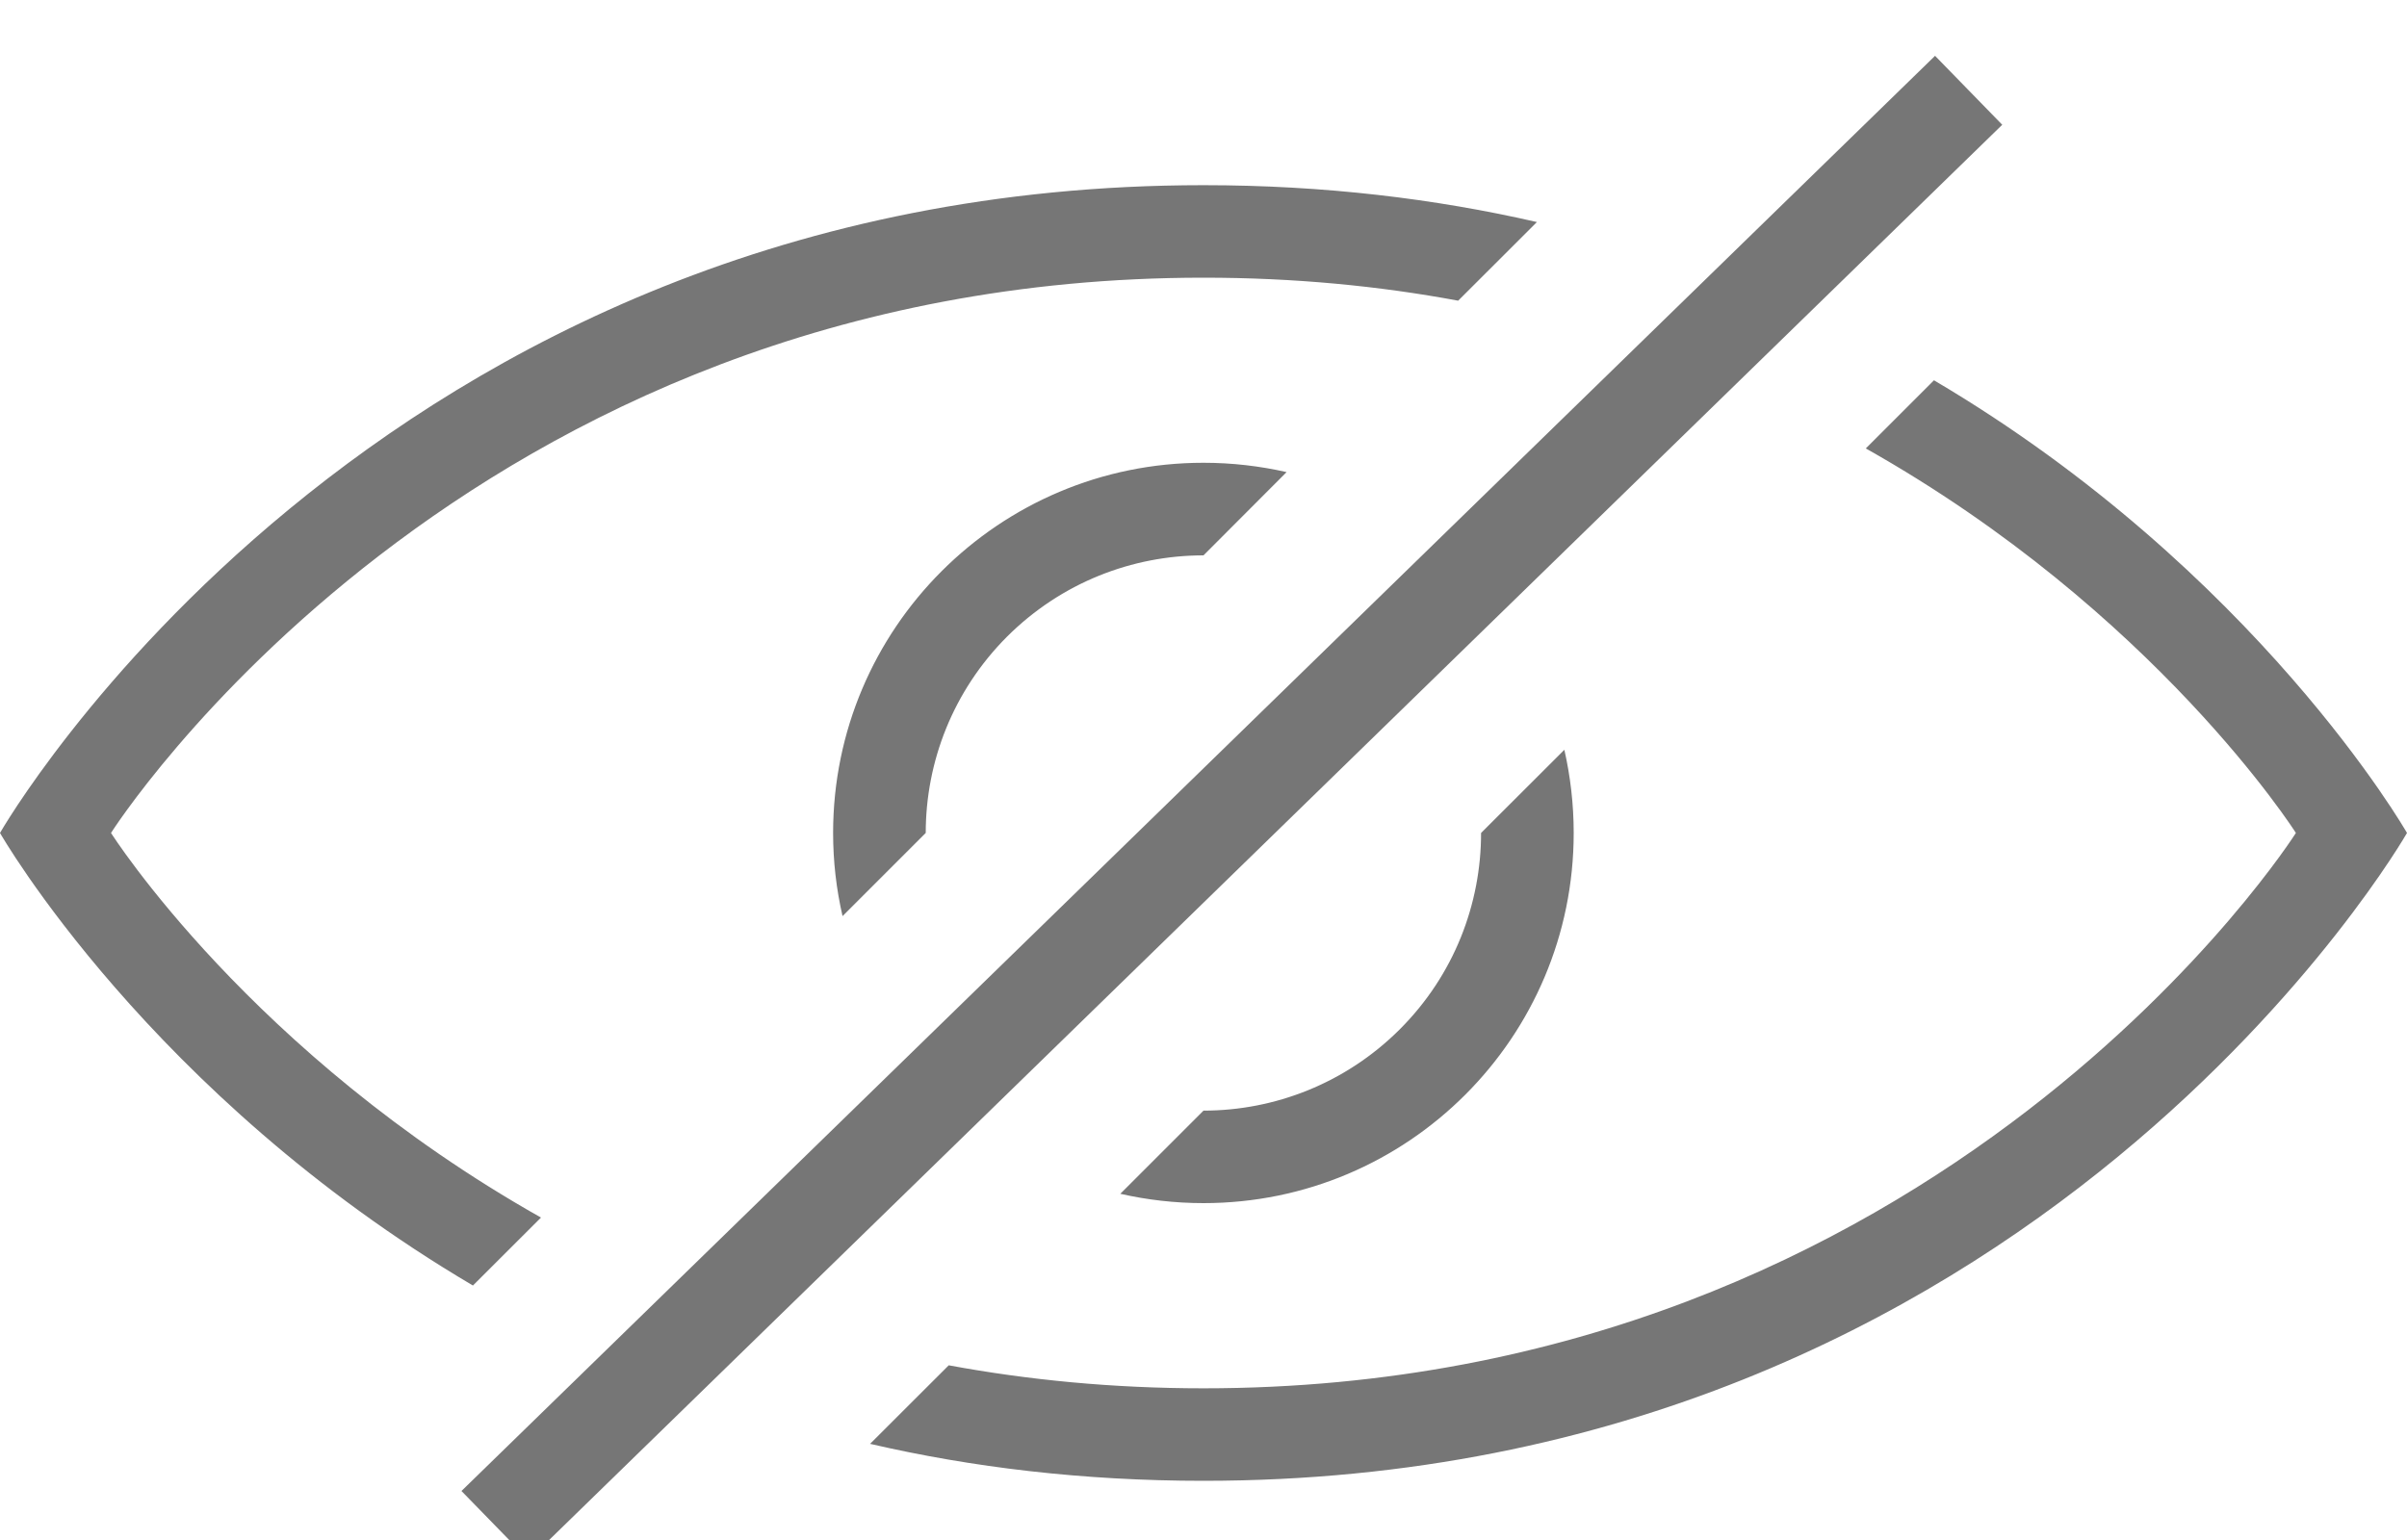
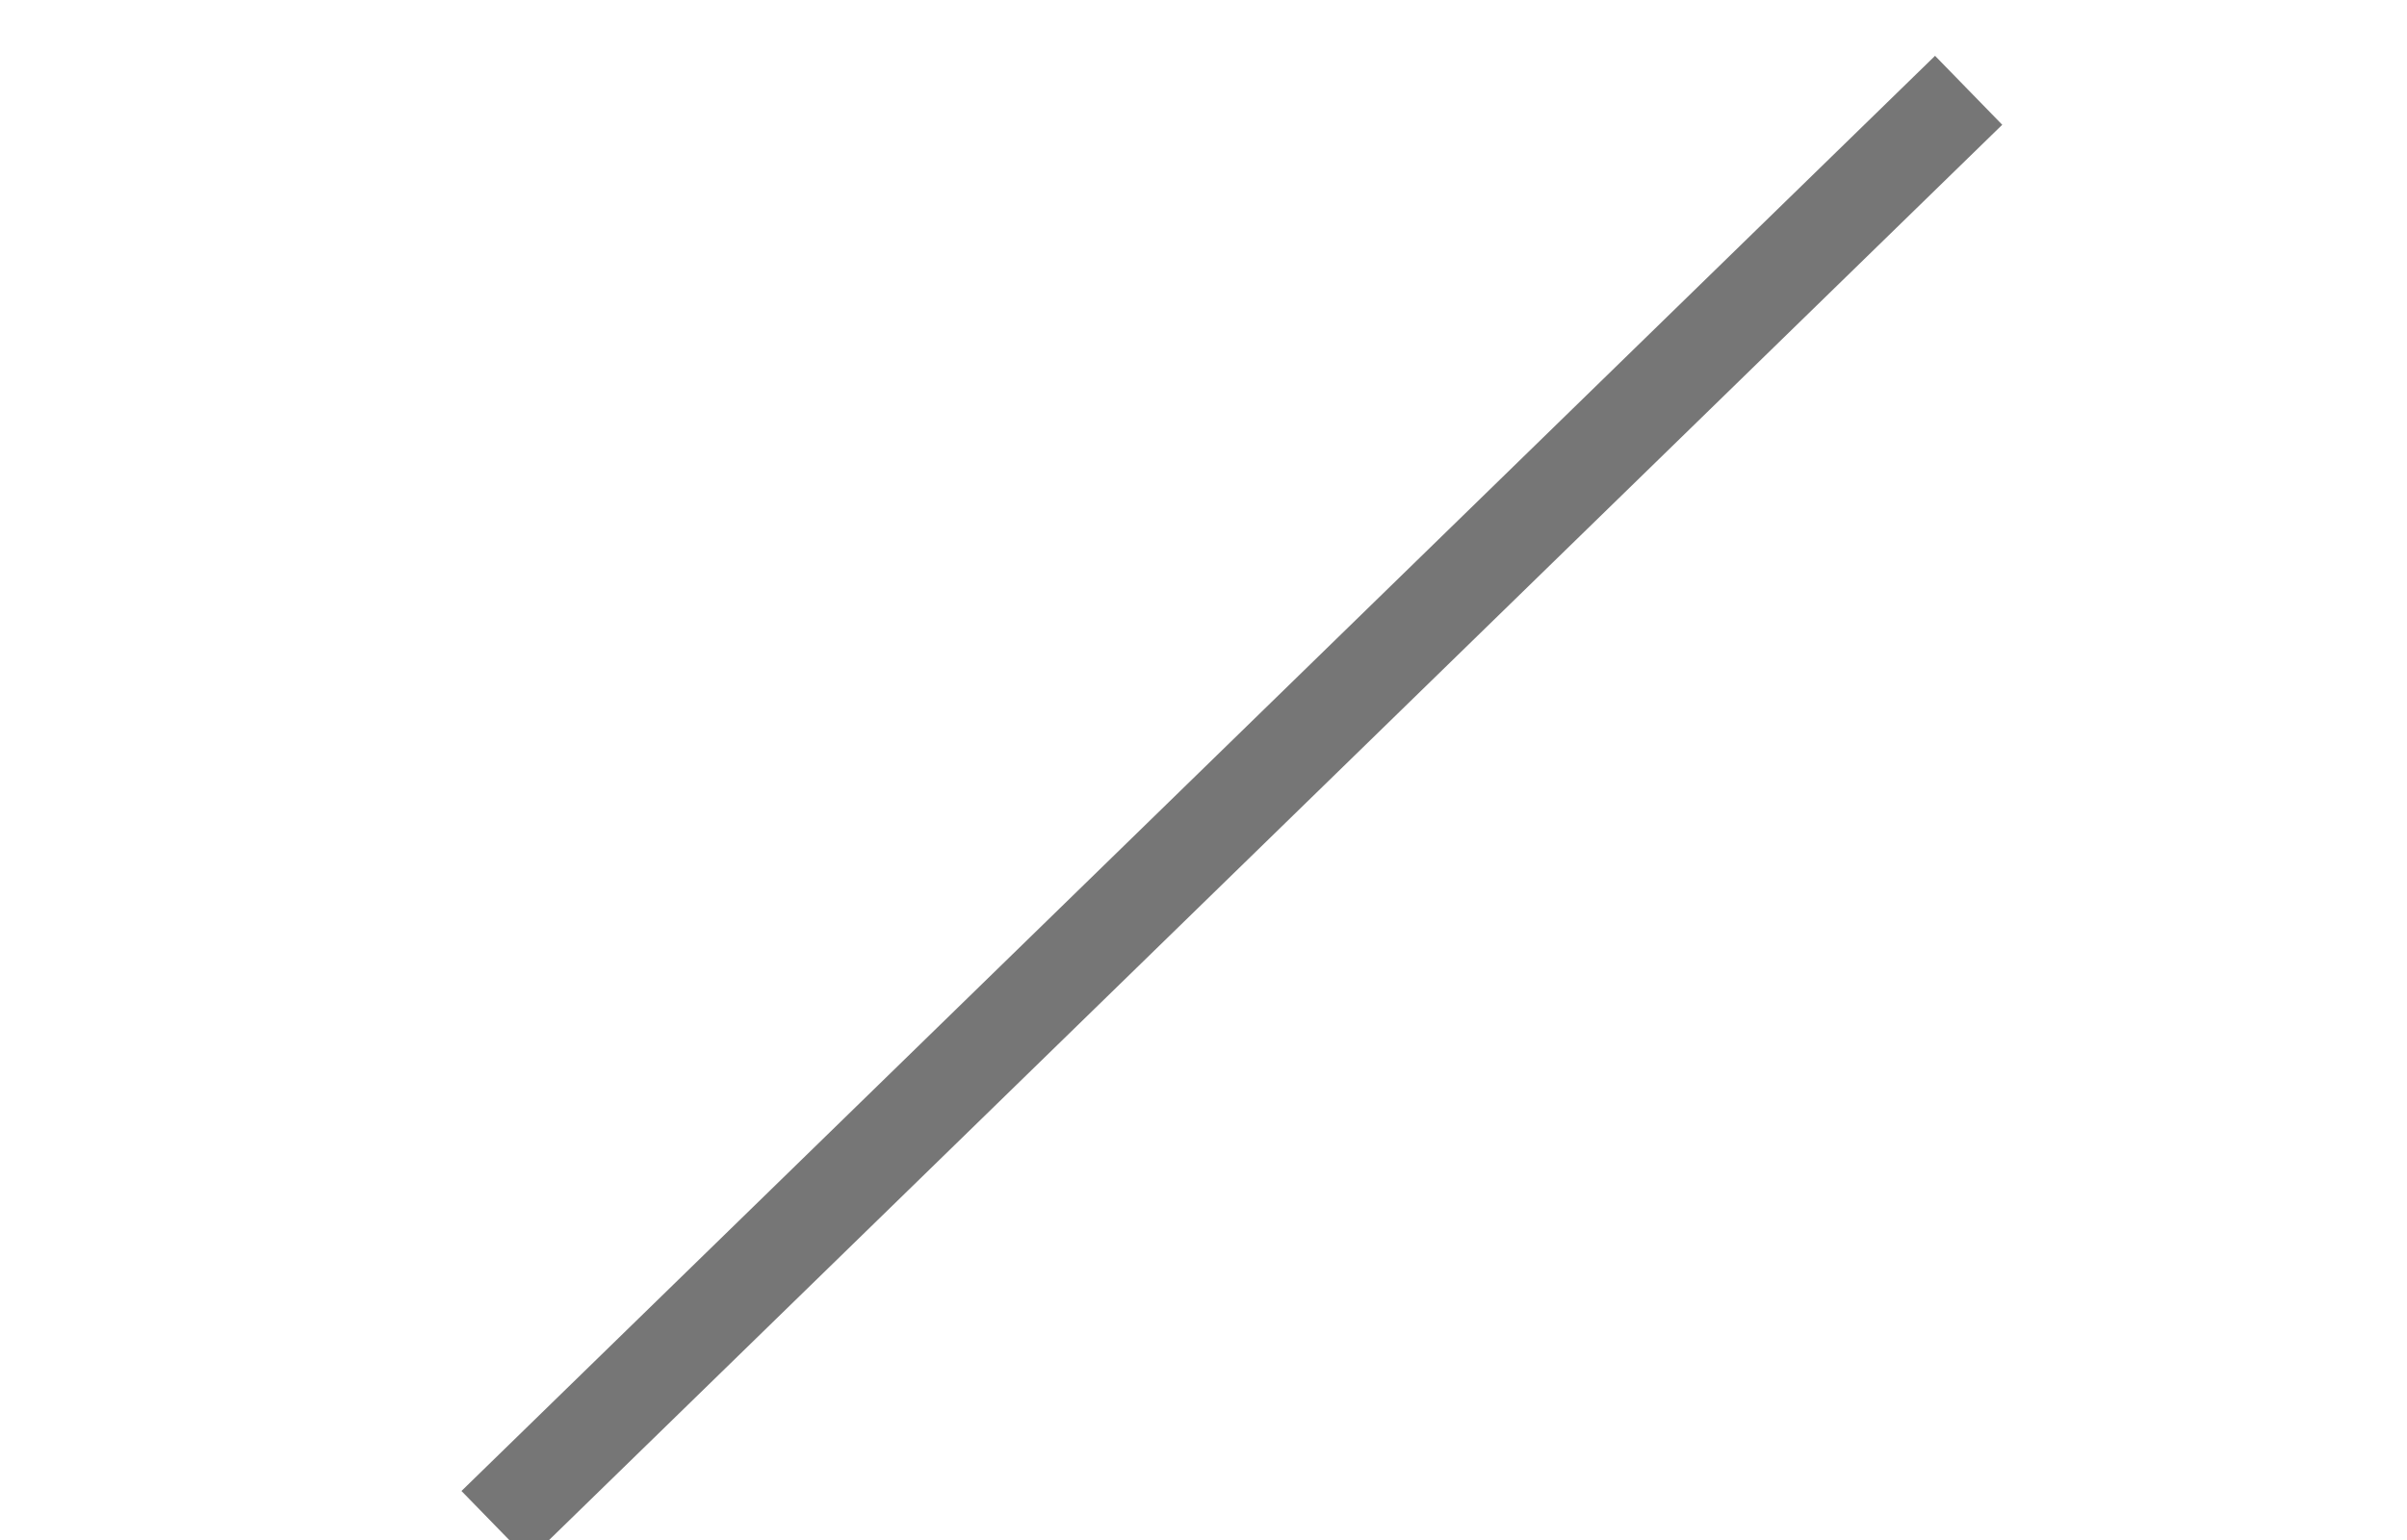
<svg xmlns="http://www.w3.org/2000/svg" width="25px" height="16px" viewBox="0 0 25 16" version="1.1">
  <title>Eye</title>
  <desc>Created with Sketch.</desc>
  <g id="Web" stroke="none" stroke-width="1" fill="none" fill-rule="evenodd">
    <g id="fai_familty_web_login" transform="translate(-1220, -529)">
      <g id="Group" transform="translate(674, 356)">
        <g id="Group-6" transform="translate(1, 150)">
          <g id="Group-4">
            <g id="Eye" transform="translate(545, 24)">
              <g>
-                 <path d="M13.363,3.905 C13.086,3.842 12.796,3.808 12.5,3.808 C10.376,3.808 8.653,5.53 8.653,7.654 C8.653,7.952 8.687,8.24 8.751,8.518 L9.615,7.654 C9.615,6.917 9.897,6.178 10.46,5.614 C11.024,5.052 11.761,4.77 12.5,4.77 L13.363,3.905 Z M20.087,2.951 C23.445,4.933 25,7.654 25,7.654 C25,7.654 21.154,14.385 12.5,14.385 C11.245,14.385 10.092,14.245 9.037,14.001 L9.037,14.001 L9.854,13.185 C10.675,13.337 11.557,13.424 12.5,13.424 C20.192,13.424 23.846,7.654 23.846,7.654 C23.846,7.654 22.389,5.355 19.379,3.659 L19.379,3.659 Z M16.248,6.79 C16.311,7.068 16.345,7.357 16.345,7.654 C16.345,9.778 14.624,11.5 12.5,11.5 C12.203,11.5 11.913,11.466 11.636,11.403 L12.5,10.539 C13.238,10.539 13.976,10.256 14.539,9.694 C15.103,9.13 15.383,8.392 15.383,7.654 L16.248,6.79 Z M4.912,12.356 C1.554,10.375 0,7.654 0,7.654 C0,7.654 3.846,0.924 12.5,0.924 C13.754,0.924 14.908,1.065 15.963,1.307 L15.145,2.124 C14.324,1.971 13.443,1.885 12.5,1.885 C4.808,1.885 1.153,7.654 1.153,7.654 C1.153,7.654 2.61,9.954 5.619,11.65 L4.912,12.356 Z" id="Fill-1" fill="#767676" />
                <line x1="20.089" y1="0.287" x2="5.5" y2="14.5" id="Line-2" stroke="#767676" stroke-linecap="square" fill-rule="nonzero" />
              </g>
            </g>
          </g>
        </g>
      </g>
    </g>
  </g>
</svg>